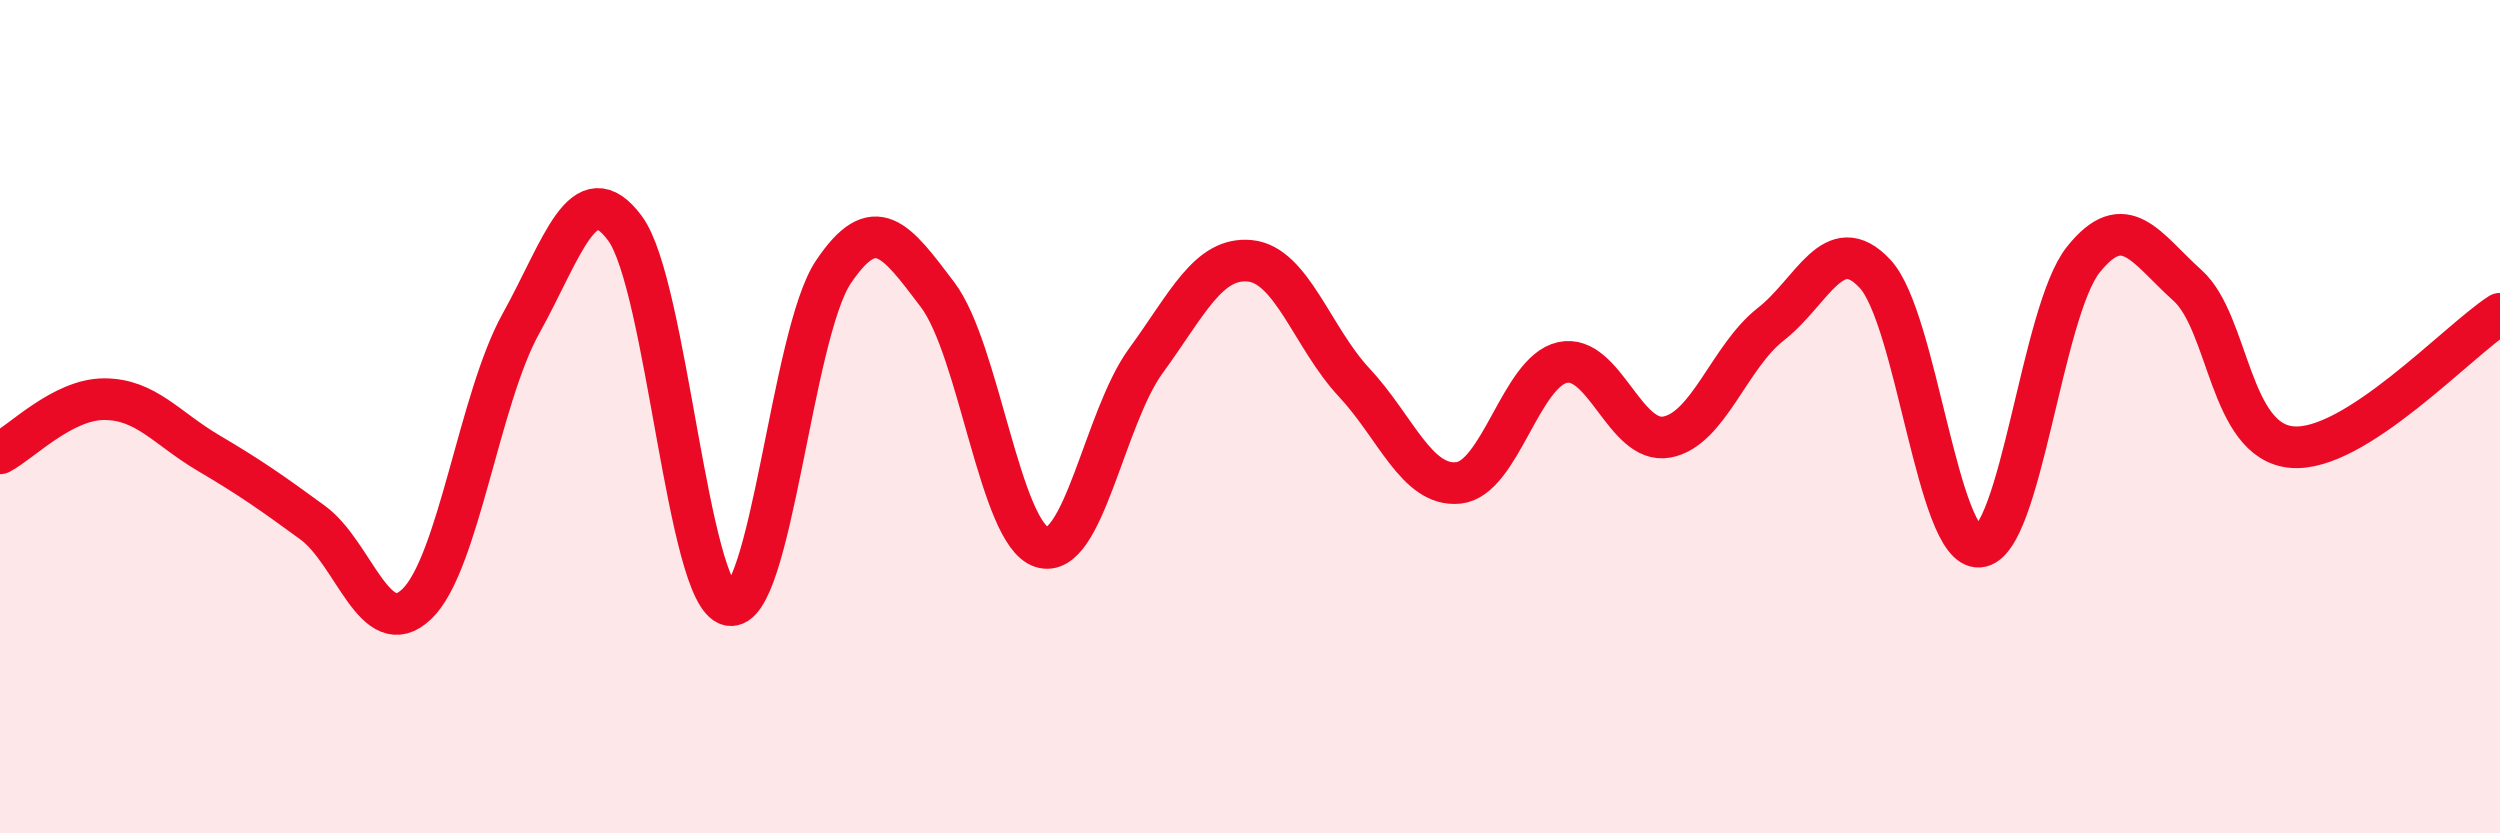
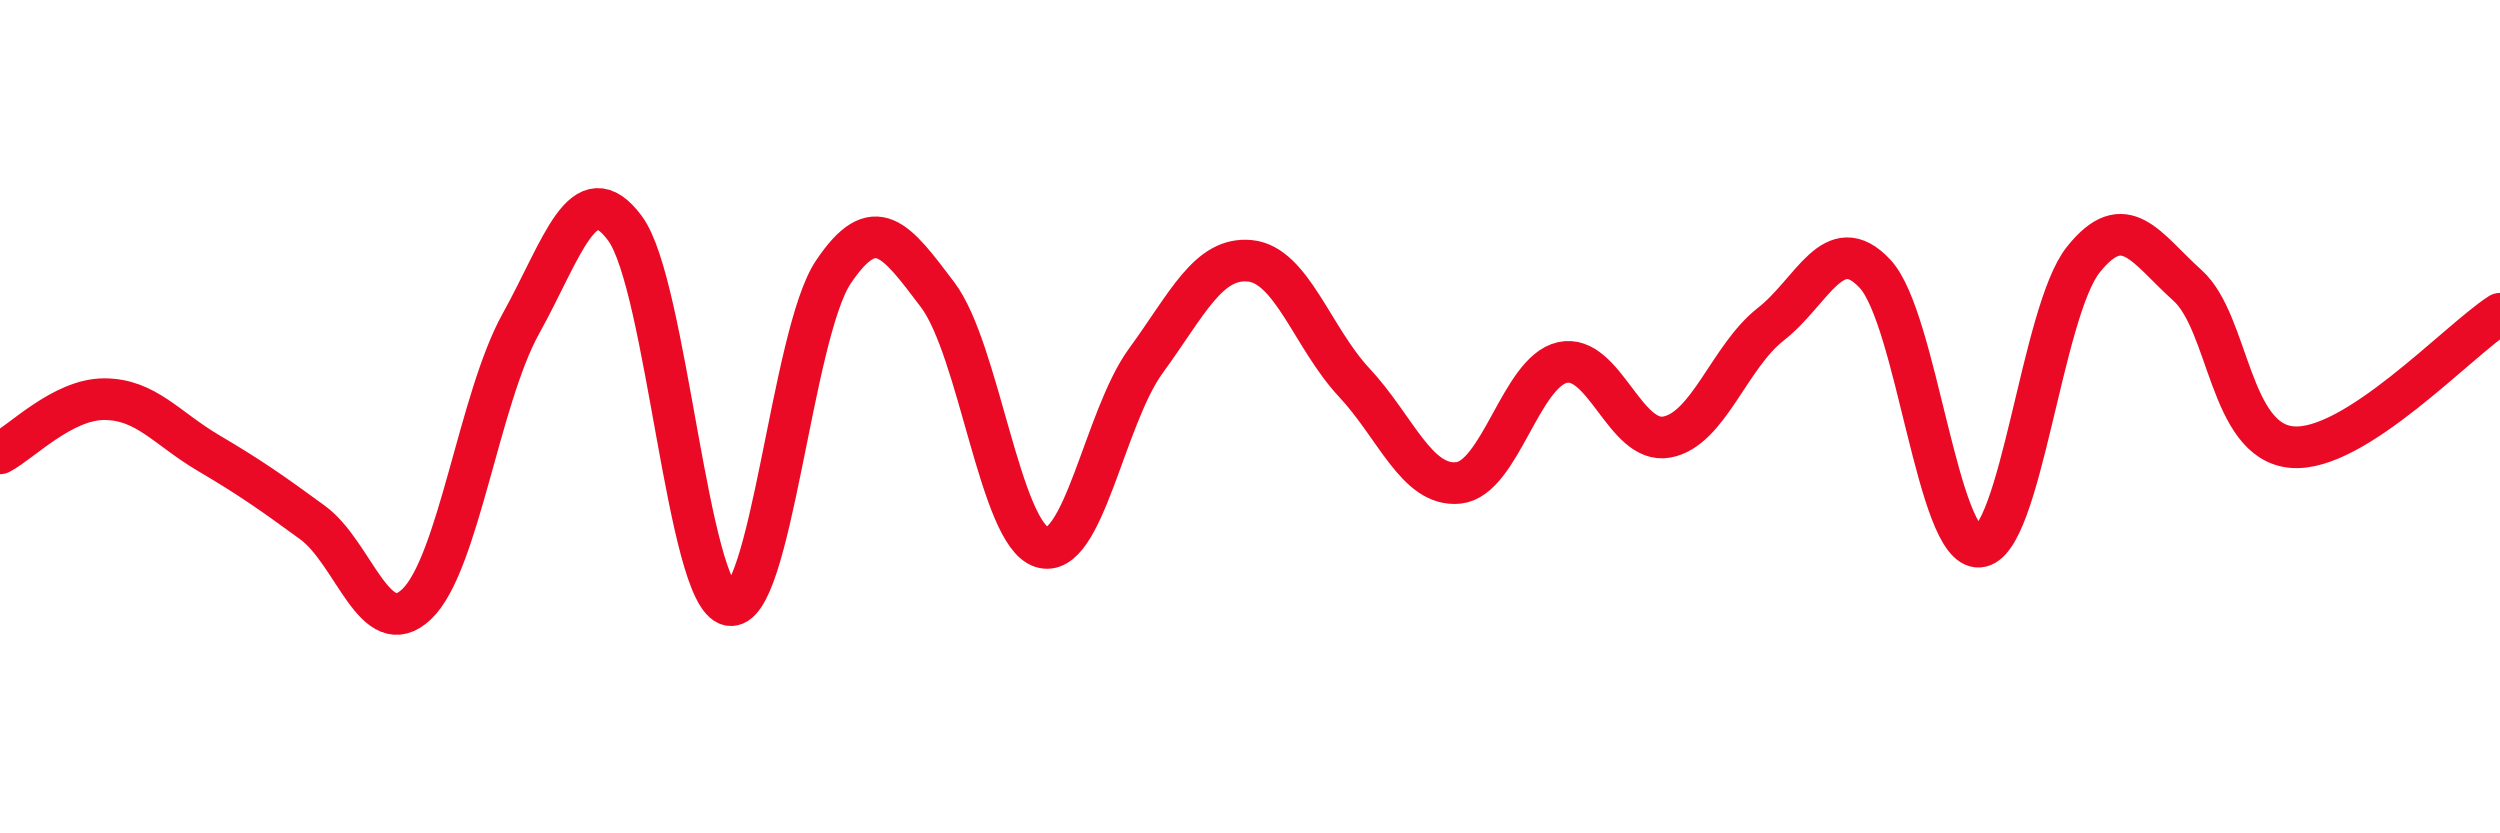
<svg xmlns="http://www.w3.org/2000/svg" width="60" height="20" viewBox="0 0 60 20">
-   <path d="M 0,10.88 C 0.5,10.62 1.5,9.58 2.5,9.58 C 3.5,9.58 4,10.28 5,10.87 C 6,11.46 6.5,11.81 7.5,12.54 C 8.5,13.27 9,15.45 10,14.5 C 11,13.55 11.5,9.57 12.5,7.77 C 13.5,5.97 14,4.13 15,5.48 C 16,6.83 16.5,14.31 17.5,14.52 C 18.5,14.73 19,8.02 20,6.53 C 21,5.04 21.5,5.75 22.5,7.07 C 23.5,8.39 24,12.81 25,13.13 C 26,13.45 26.5,10.03 27.5,8.66 C 28.5,7.29 29,6.16 30,6.26 C 31,6.36 31.5,8.11 32.5,9.18 C 33.5,10.25 34,11.69 35,11.59 C 36,11.49 36.5,8.92 37.5,8.7 C 38.5,8.48 39,10.67 40,10.49 C 41,10.31 41.5,8.56 42.5,7.78 C 43.5,7 44,5.5 45,6.57 C 46,7.64 46.5,13.19 47.5,13.12 C 48.5,13.05 49,7.48 50,6.23 C 51,4.98 51.5,5.95 52.5,6.85 C 53.5,7.75 53.5,10.59 55,10.73 C 56.5,10.87 59,8.17 60,7.53L60 20L0 20Z" fill="#EB0A25" opacity="0.1" stroke-linecap="round" stroke-linejoin="round" />
  <path d="M 0,10.88 C 0.5,10.62 1.5,9.58 2.5,9.58 C 3.5,9.58 4,10.28 5,10.87 C 6,11.46 6.5,11.81 7.5,12.54 C 8.5,13.27 9,15.45 10,14.5 C 11,13.55 11.5,9.57 12.5,7.77 C 13.5,5.97 14,4.13 15,5.48 C 16,6.83 16.5,14.31 17.5,14.52 C 18.5,14.73 19,8.02 20,6.53 C 21,5.04 21.5,5.75 22.5,7.07 C 23.5,8.39 24,12.81 25,13.13 C 26,13.45 26.5,10.03 27.5,8.66 C 28.5,7.29 29,6.16 30,6.26 C 31,6.36 31.5,8.11 32.5,9.18 C 33.5,10.25 34,11.69 35,11.59 C 36,11.49 36.5,8.92 37.5,8.7 C 38.5,8.48 39,10.67 40,10.49 C 41,10.31 41.5,8.56 42.5,7.78 C 43.5,7 44,5.5 45,6.57 C 46,7.64 46.5,13.19 47.5,13.12 C 48.5,13.05 49,7.48 50,6.23 C 51,4.98 51.5,5.95 52.5,6.85 C 53.5,7.75 53.5,10.59 55,10.73 C 56.5,10.87 59,8.17 60,7.53" stroke="#EB0A25" stroke-width="1" fill="none" stroke-linecap="round" stroke-linejoin="round" />
</svg>